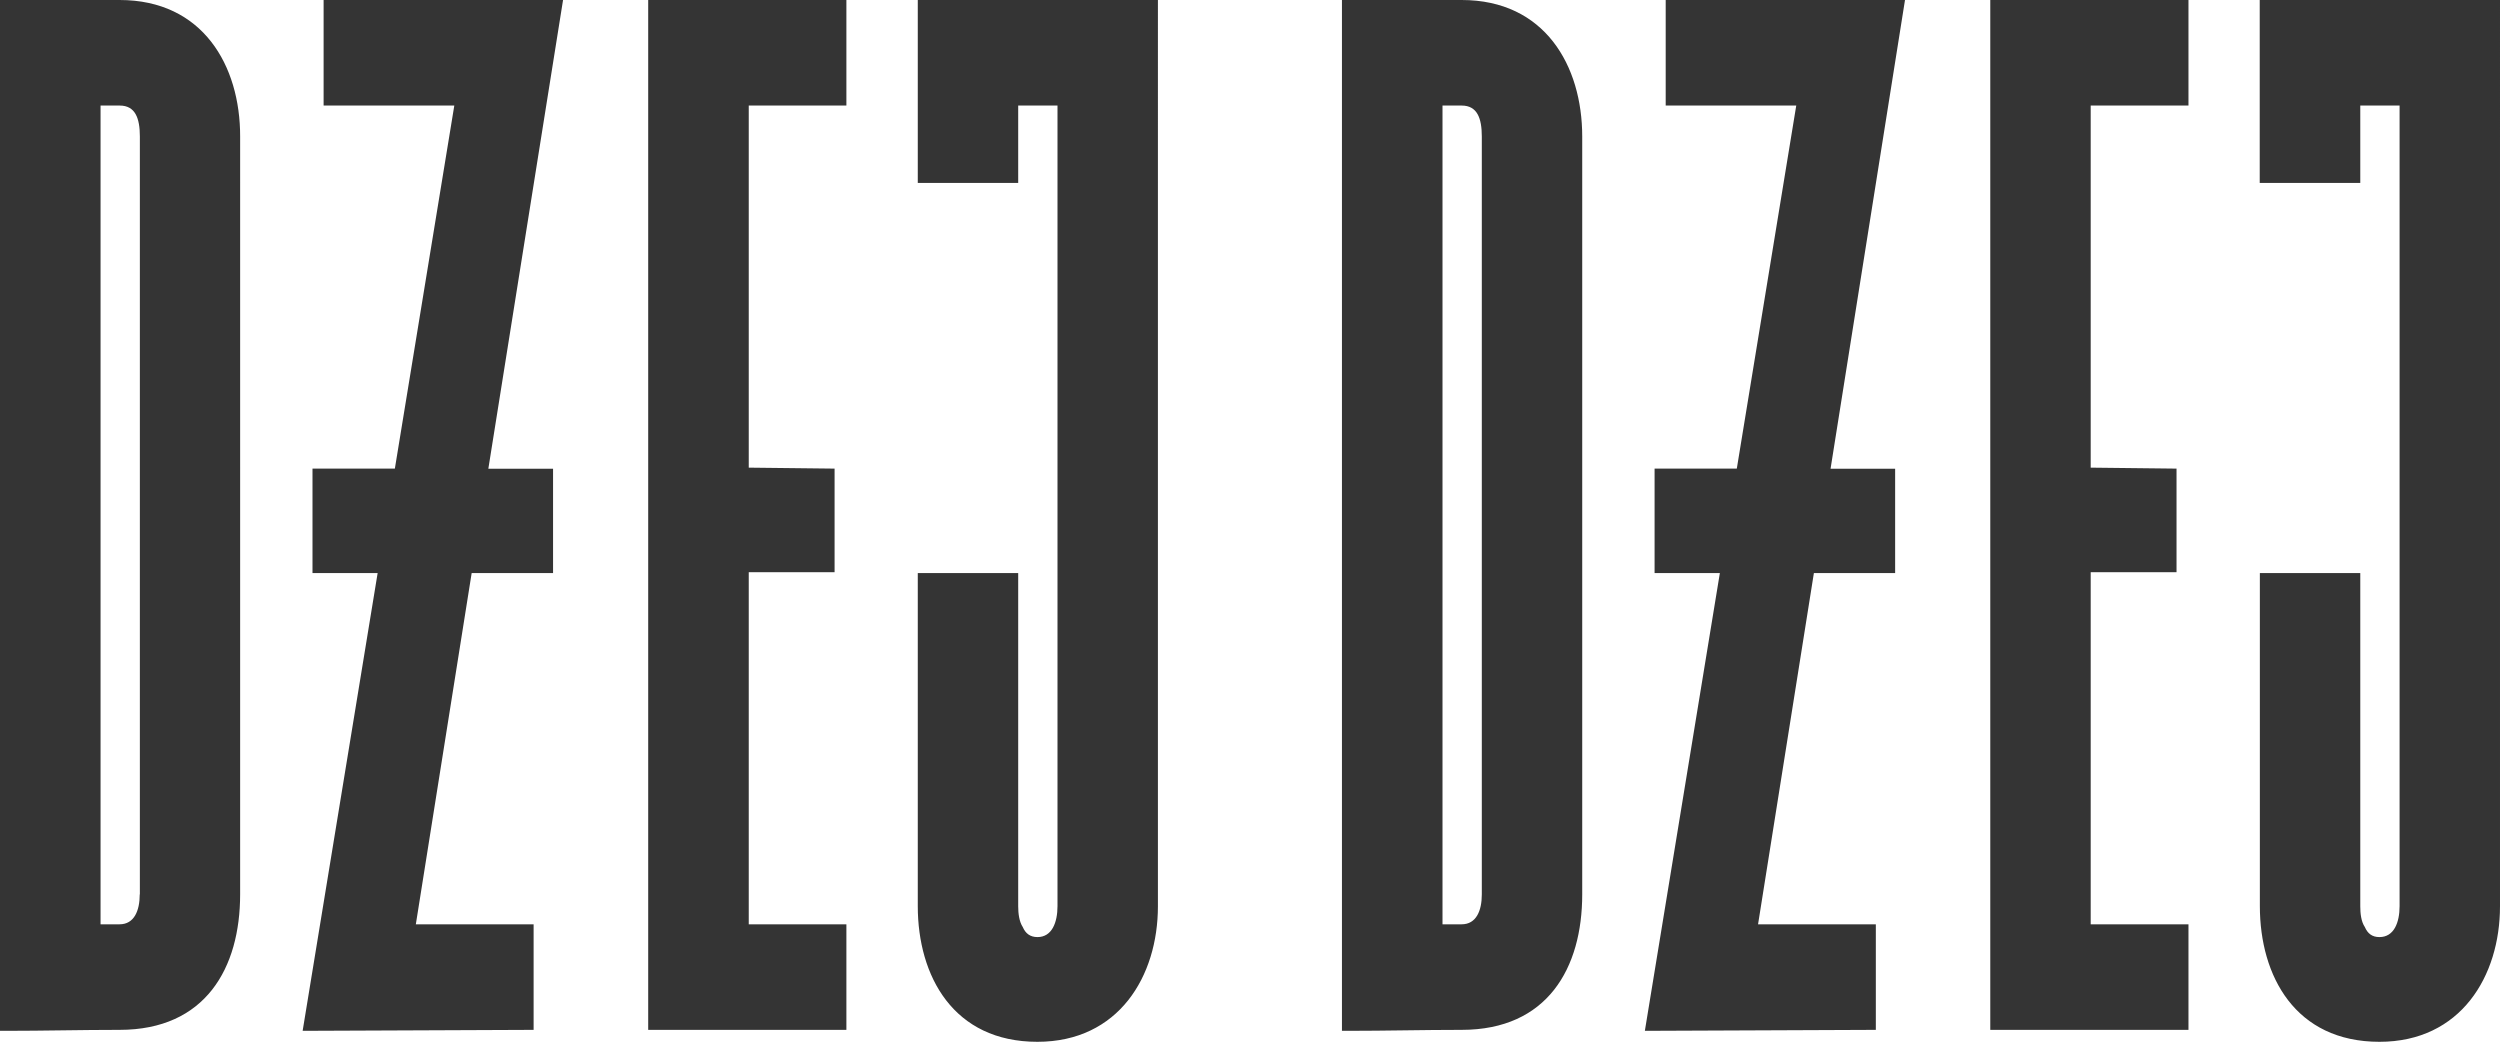
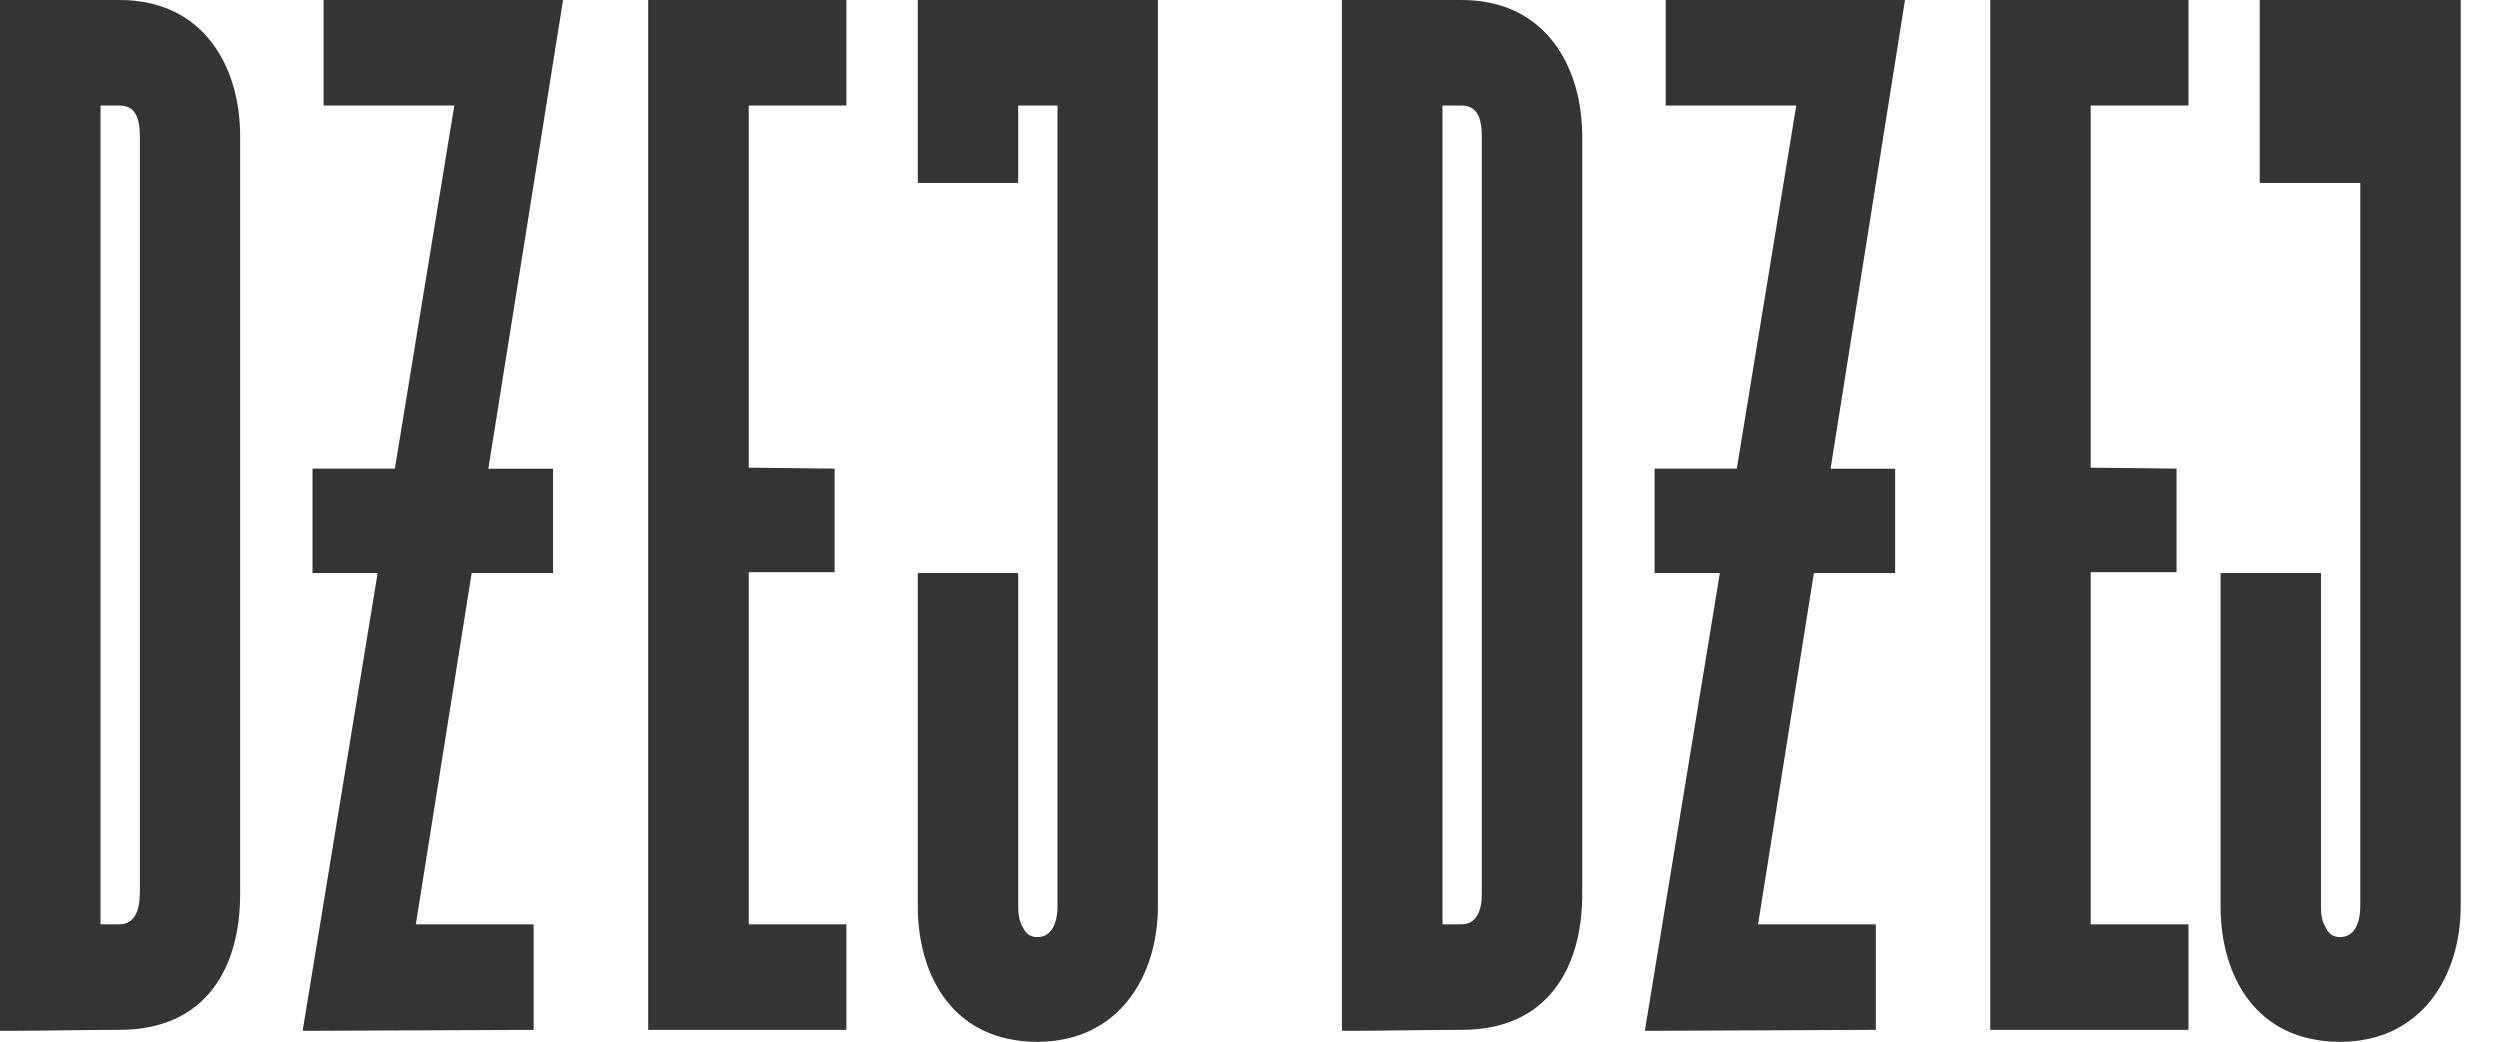
<svg xmlns="http://www.w3.org/2000/svg" width="180" height="75" viewBox="0 0 180 75">
-   <path fill="#343434" d="M8.61 0H0v74.22h.4c2.76 0 5.45-.07 8.21-.07 6.19 0 8.68-4.45 8.68-9.76V9.83C17.3 4.72 14.6 0 8.61 0m1.45 64.4c0 1.17-.4 2.15-1.45 2.15H7.24V7.6h1.38c1.12 0 1.45.91 1.45 2.23v54.56zM23.3 0v7.6h9.41l-4.28 26.14H22.5v7.52h4.69l-5.4 32.96 16.63-.07v-7.6h-8.48l4.02-25.29h5.86v-7.51h-4.66L40.54 0H23.3zM46.67 74.15h14.27v-7.6h-7.03V41.2h6.18v-7.46l-6.18-.07V7.6h7.03V0H46.67v74.15zM66.08 0v13.17h7.23V7.6h2.83v57.64c0 1.18-.4 2.23-1.44 2.23-.53 0-.86-.26-1.06-.72-.26-.4-.33-.98-.33-1.5V41.26h-7.23v23.98c0 5.05 2.57 9.77 8.61 9.77 5.86 0 8.68-4.72 8.68-9.76V0H66.09zM105.24 0h-8.62v74.22h.4c2.76 0 5.46-.07 8.22-.07 6.18 0 8.68-4.45 8.68-9.76V9.83c0-5.11-2.7-9.83-8.68-9.83m1.45 64.4c0 1.17-.4 2.15-1.45 2.15h-1.38V7.6h1.38c1.12 0 1.45.91 1.45 2.23v54.56zM119.93 0v7.6h9.4l-4.28 26.14h-5.92v7.52h4.7l-5.4 32.96 16.63-.07v-7.6h-8.48l4.02-25.29h5.85v-7.51h-4.65L137.16 0h-17.23zM143.3 74.15h14.27v-7.6h-7.04V41.2h6.18v-7.46l-6.18-.07V7.6h7.04V0H143.3v74.15zM162.7 0v13.17h7.24V7.6h2.83v57.64c0 1.18-.4 2.23-1.45 2.23-.53 0-.85-.26-1.05-.72-.27-.4-.33-.98-.33-1.5V41.26h-7.23v23.98c0 5.05 2.56 9.77 8.61 9.77 5.85 0 8.68-4.72 8.68-9.76V0h-17.3z" />
+   <path fill="#343434" d="M8.61 0H0v74.22h.4c2.76 0 5.45-.07 8.21-.07 6.19 0 8.68-4.45 8.68-9.76V9.83C17.3 4.72 14.6 0 8.61 0m1.45 64.4c0 1.17-.4 2.15-1.45 2.15H7.24V7.6h1.38c1.12 0 1.45.91 1.45 2.23v54.56zM23.3 0v7.6h9.41l-4.28 26.14H22.5v7.52h4.69l-5.4 32.96 16.63-.07v-7.6h-8.48l4.02-25.29h5.86v-7.51h-4.66L40.54 0H23.3zM46.67 74.15h14.27v-7.6h-7.03V41.2h6.18v-7.46l-6.18-.07V7.6h7.03V0H46.67v74.15zM66.08 0v13.17h7.23V7.6h2.83v57.64c0 1.18-.4 2.23-1.44 2.23-.53 0-.86-.26-1.06-.72-.26-.4-.33-.98-.33-1.5V41.26h-7.23v23.98c0 5.05 2.57 9.77 8.61 9.77 5.86 0 8.68-4.72 8.68-9.76V0H66.09zM105.24 0h-8.62v74.22h.4c2.76 0 5.46-.07 8.22-.07 6.18 0 8.68-4.45 8.68-9.76V9.83c0-5.11-2.7-9.83-8.68-9.83m1.45 64.4c0 1.17-.4 2.15-1.45 2.15h-1.38V7.6h1.38c1.12 0 1.45.91 1.45 2.23v54.56zM119.93 0v7.6h9.4l-4.28 26.14h-5.92v7.52h4.7l-5.4 32.96 16.63-.07v-7.6h-8.48l4.02-25.29h5.85v-7.51h-4.65L137.16 0h-17.23zM143.3 74.15h14.27v-7.6h-7.04V41.2h6.18v-7.46l-6.18-.07V7.6h7.04V0H143.3v74.15zM162.7 0v13.17h7.24V7.6v57.64c0 1.18-.4 2.23-1.45 2.23-.53 0-.85-.26-1.05-.72-.27-.4-.33-.98-.33-1.5V41.26h-7.23v23.98c0 5.05 2.56 9.77 8.61 9.77 5.85 0 8.68-4.72 8.68-9.76V0h-17.3z" />
</svg>